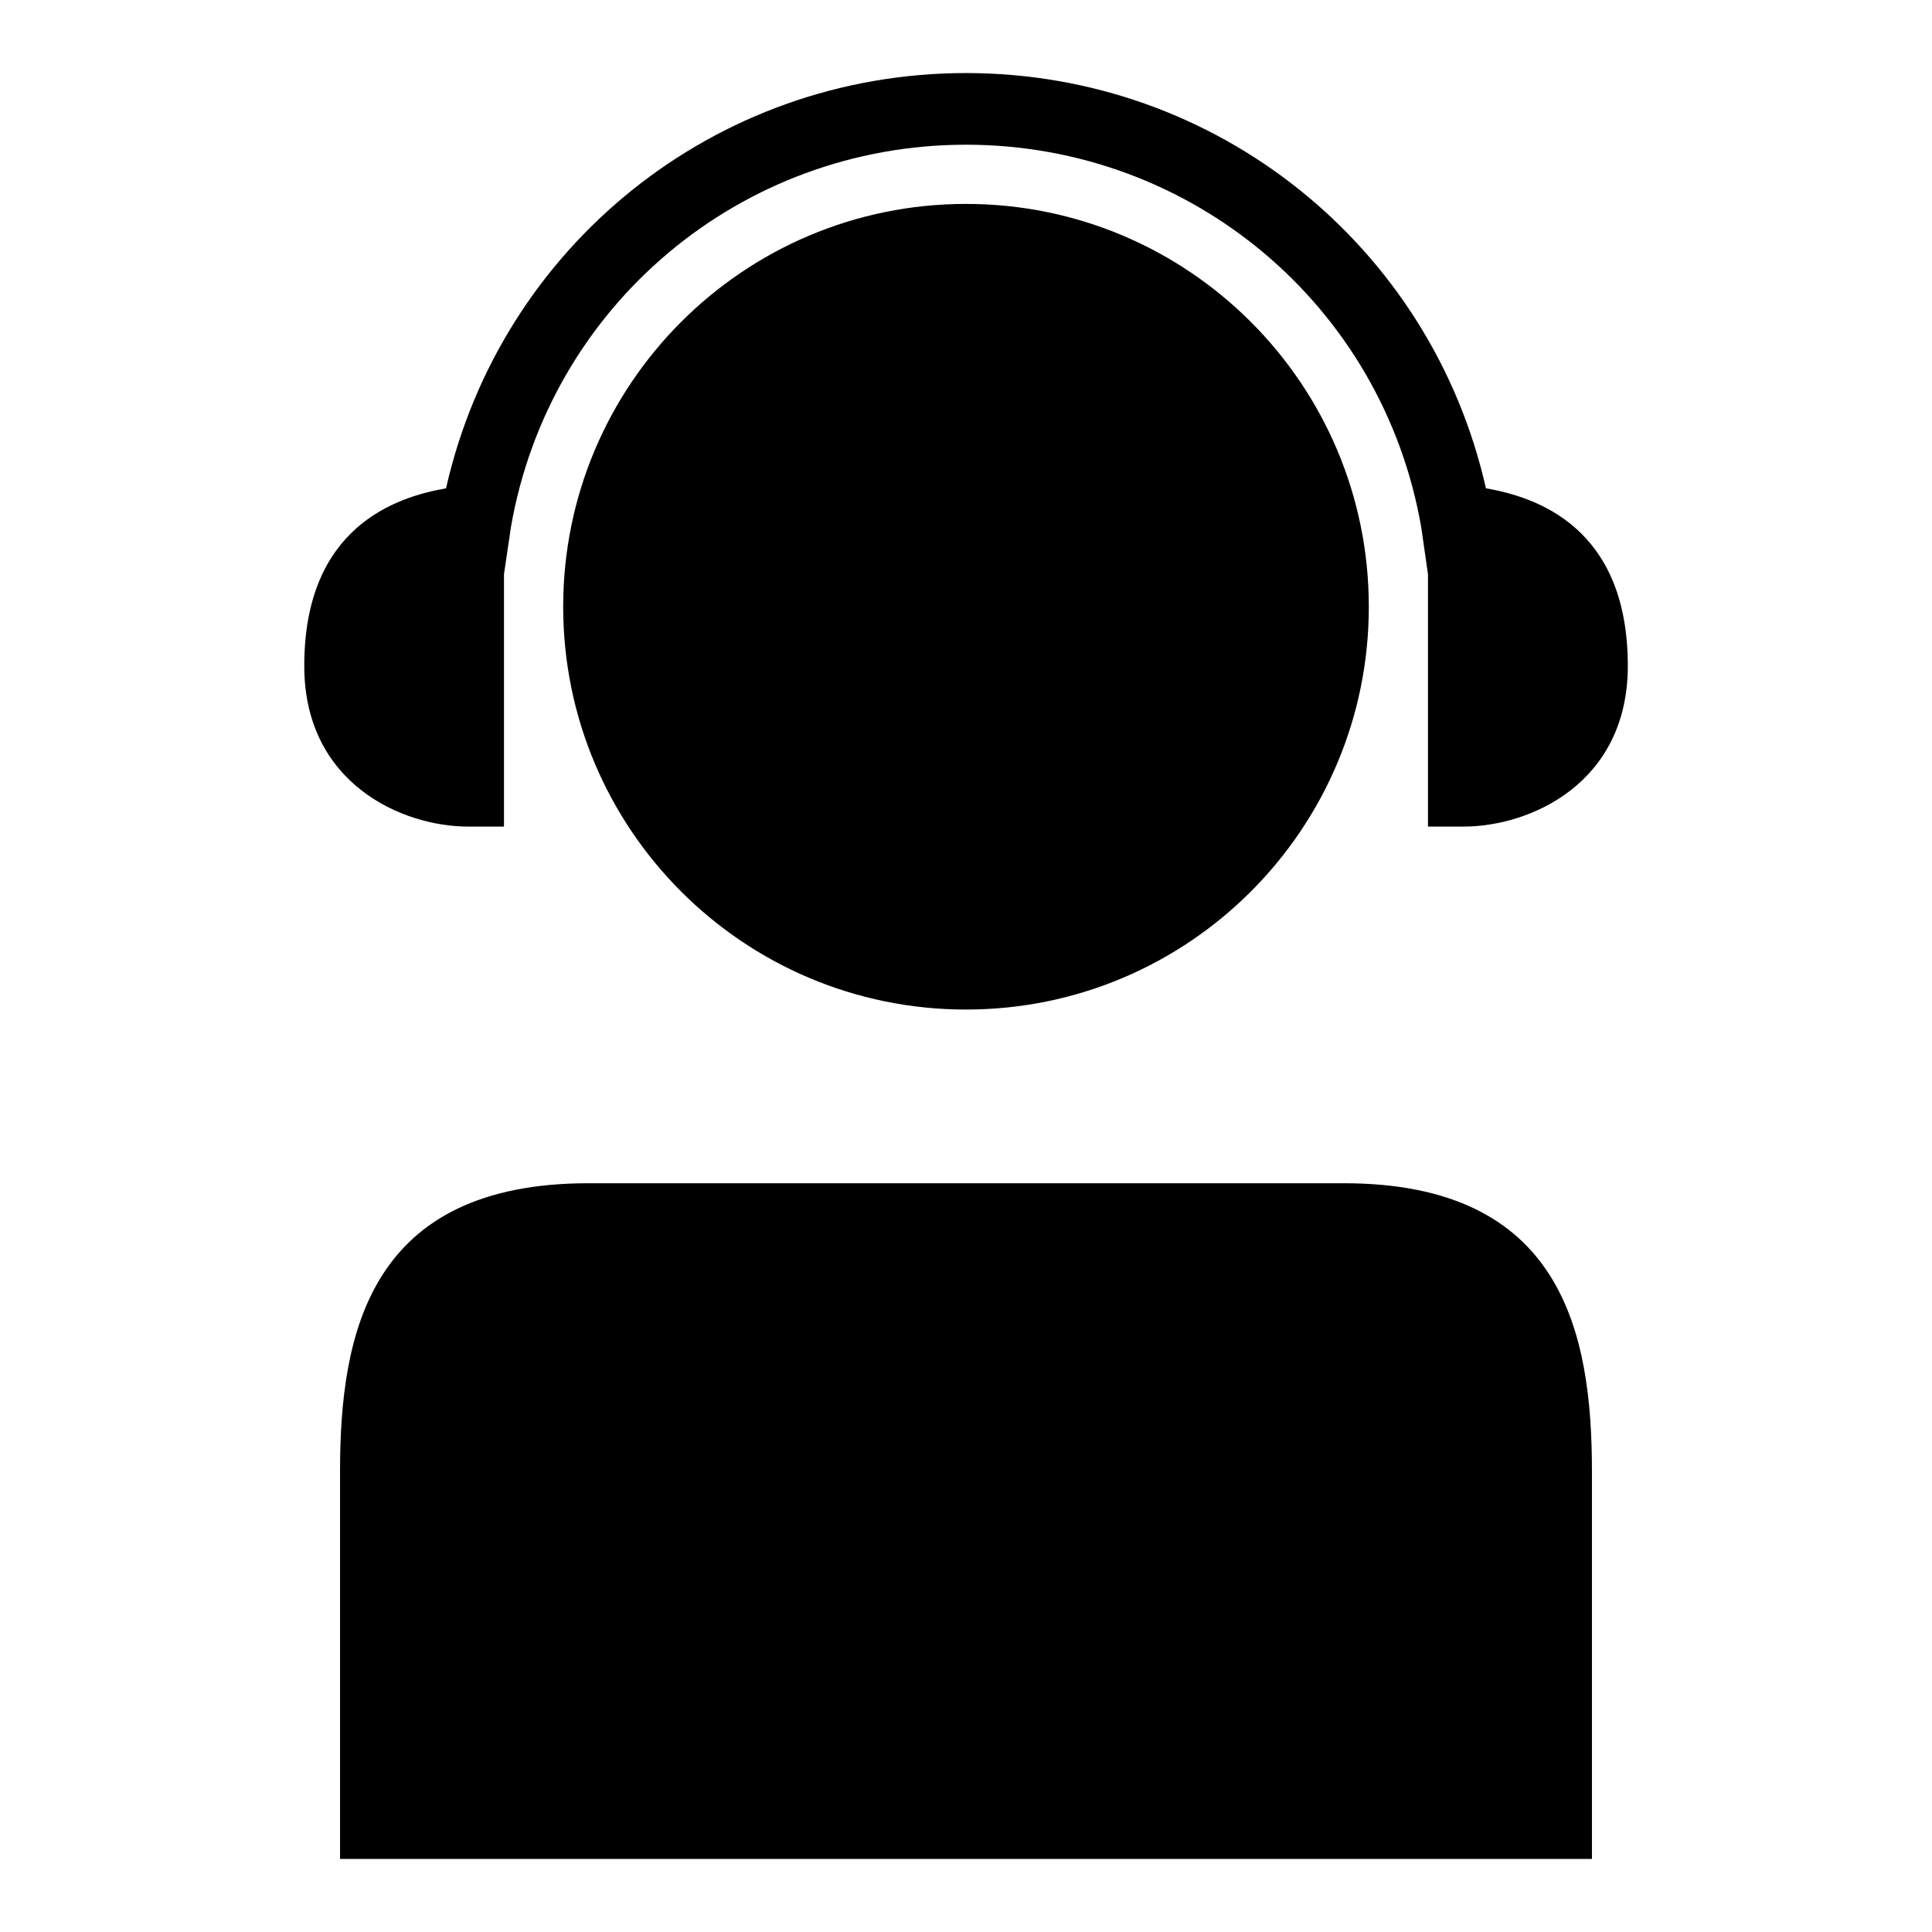
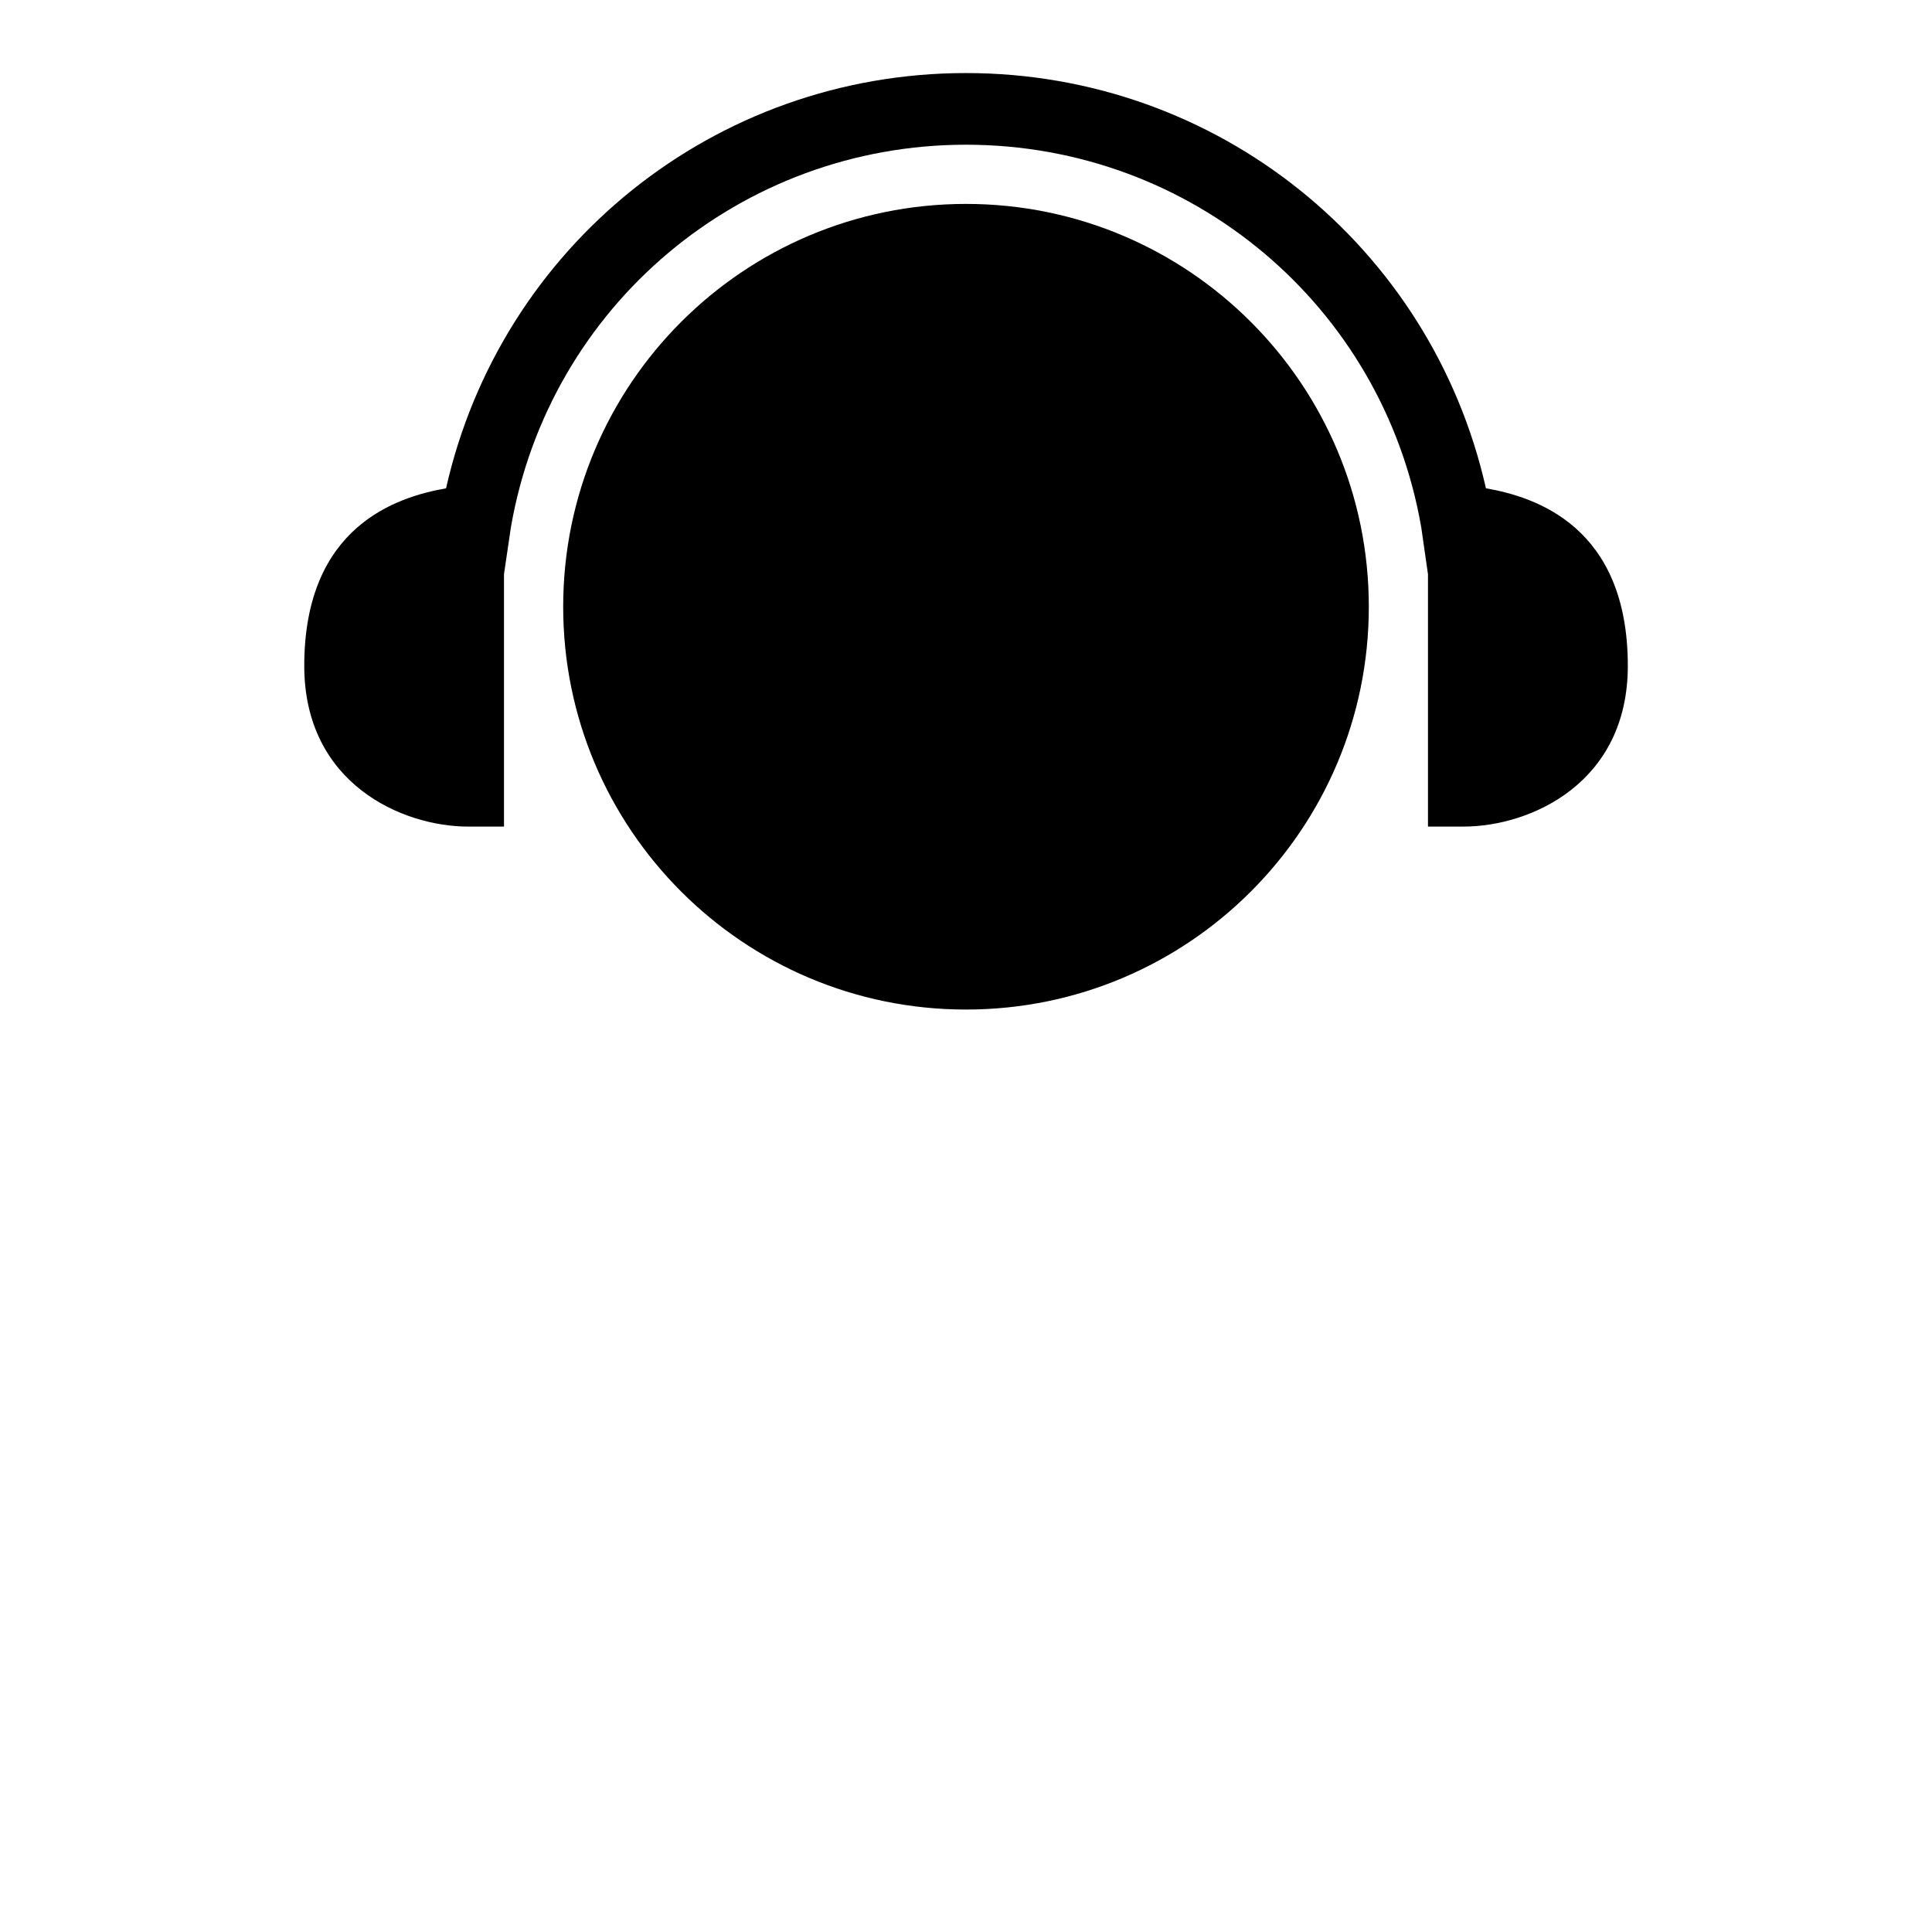
<svg xmlns="http://www.w3.org/2000/svg" fill="#000000" width="800px" height="800px" version="1.1" viewBox="144 144 512 512">
  <g>
    <path d="m506.75 304.79c0 58.957-47.793 106.75-106.75 106.75-58.957 0-106.75-47.789-106.75-106.75 0-58.953 47.789-106.75 106.75-106.75 58.953 0 106.75 47.793 106.75 106.75" />
-     <path d="m500.07 457.57h-100.07-100.04c-57.938 0-65.848 39.512-65.848 76.367v102.7h331.77v-102.7c0-36.855-7.894-76.367-65.801-76.367z" />
    <path d="m268.05 363.05h9.512v-66.883l1.832-12.426c10.168-58.746 60.883-101.39 120.61-101.39 59.723 0 110.47 42.641 120.64 101.39l1.785 12.426v66.883h9.512c17.48-0.016 43.449-11.375 43.449-42.594 0-37.023-24.594-44.777-37.602-47.055-14.492-64.148-71.238-110.04-137.79-110.04-66.551 0-123.3 45.895-137.79 110.05-13.008 2.273-37.574 10.027-37.574 47.051 0 31.223 25.973 42.582 43.406 42.594z" />
  </g>
</svg>